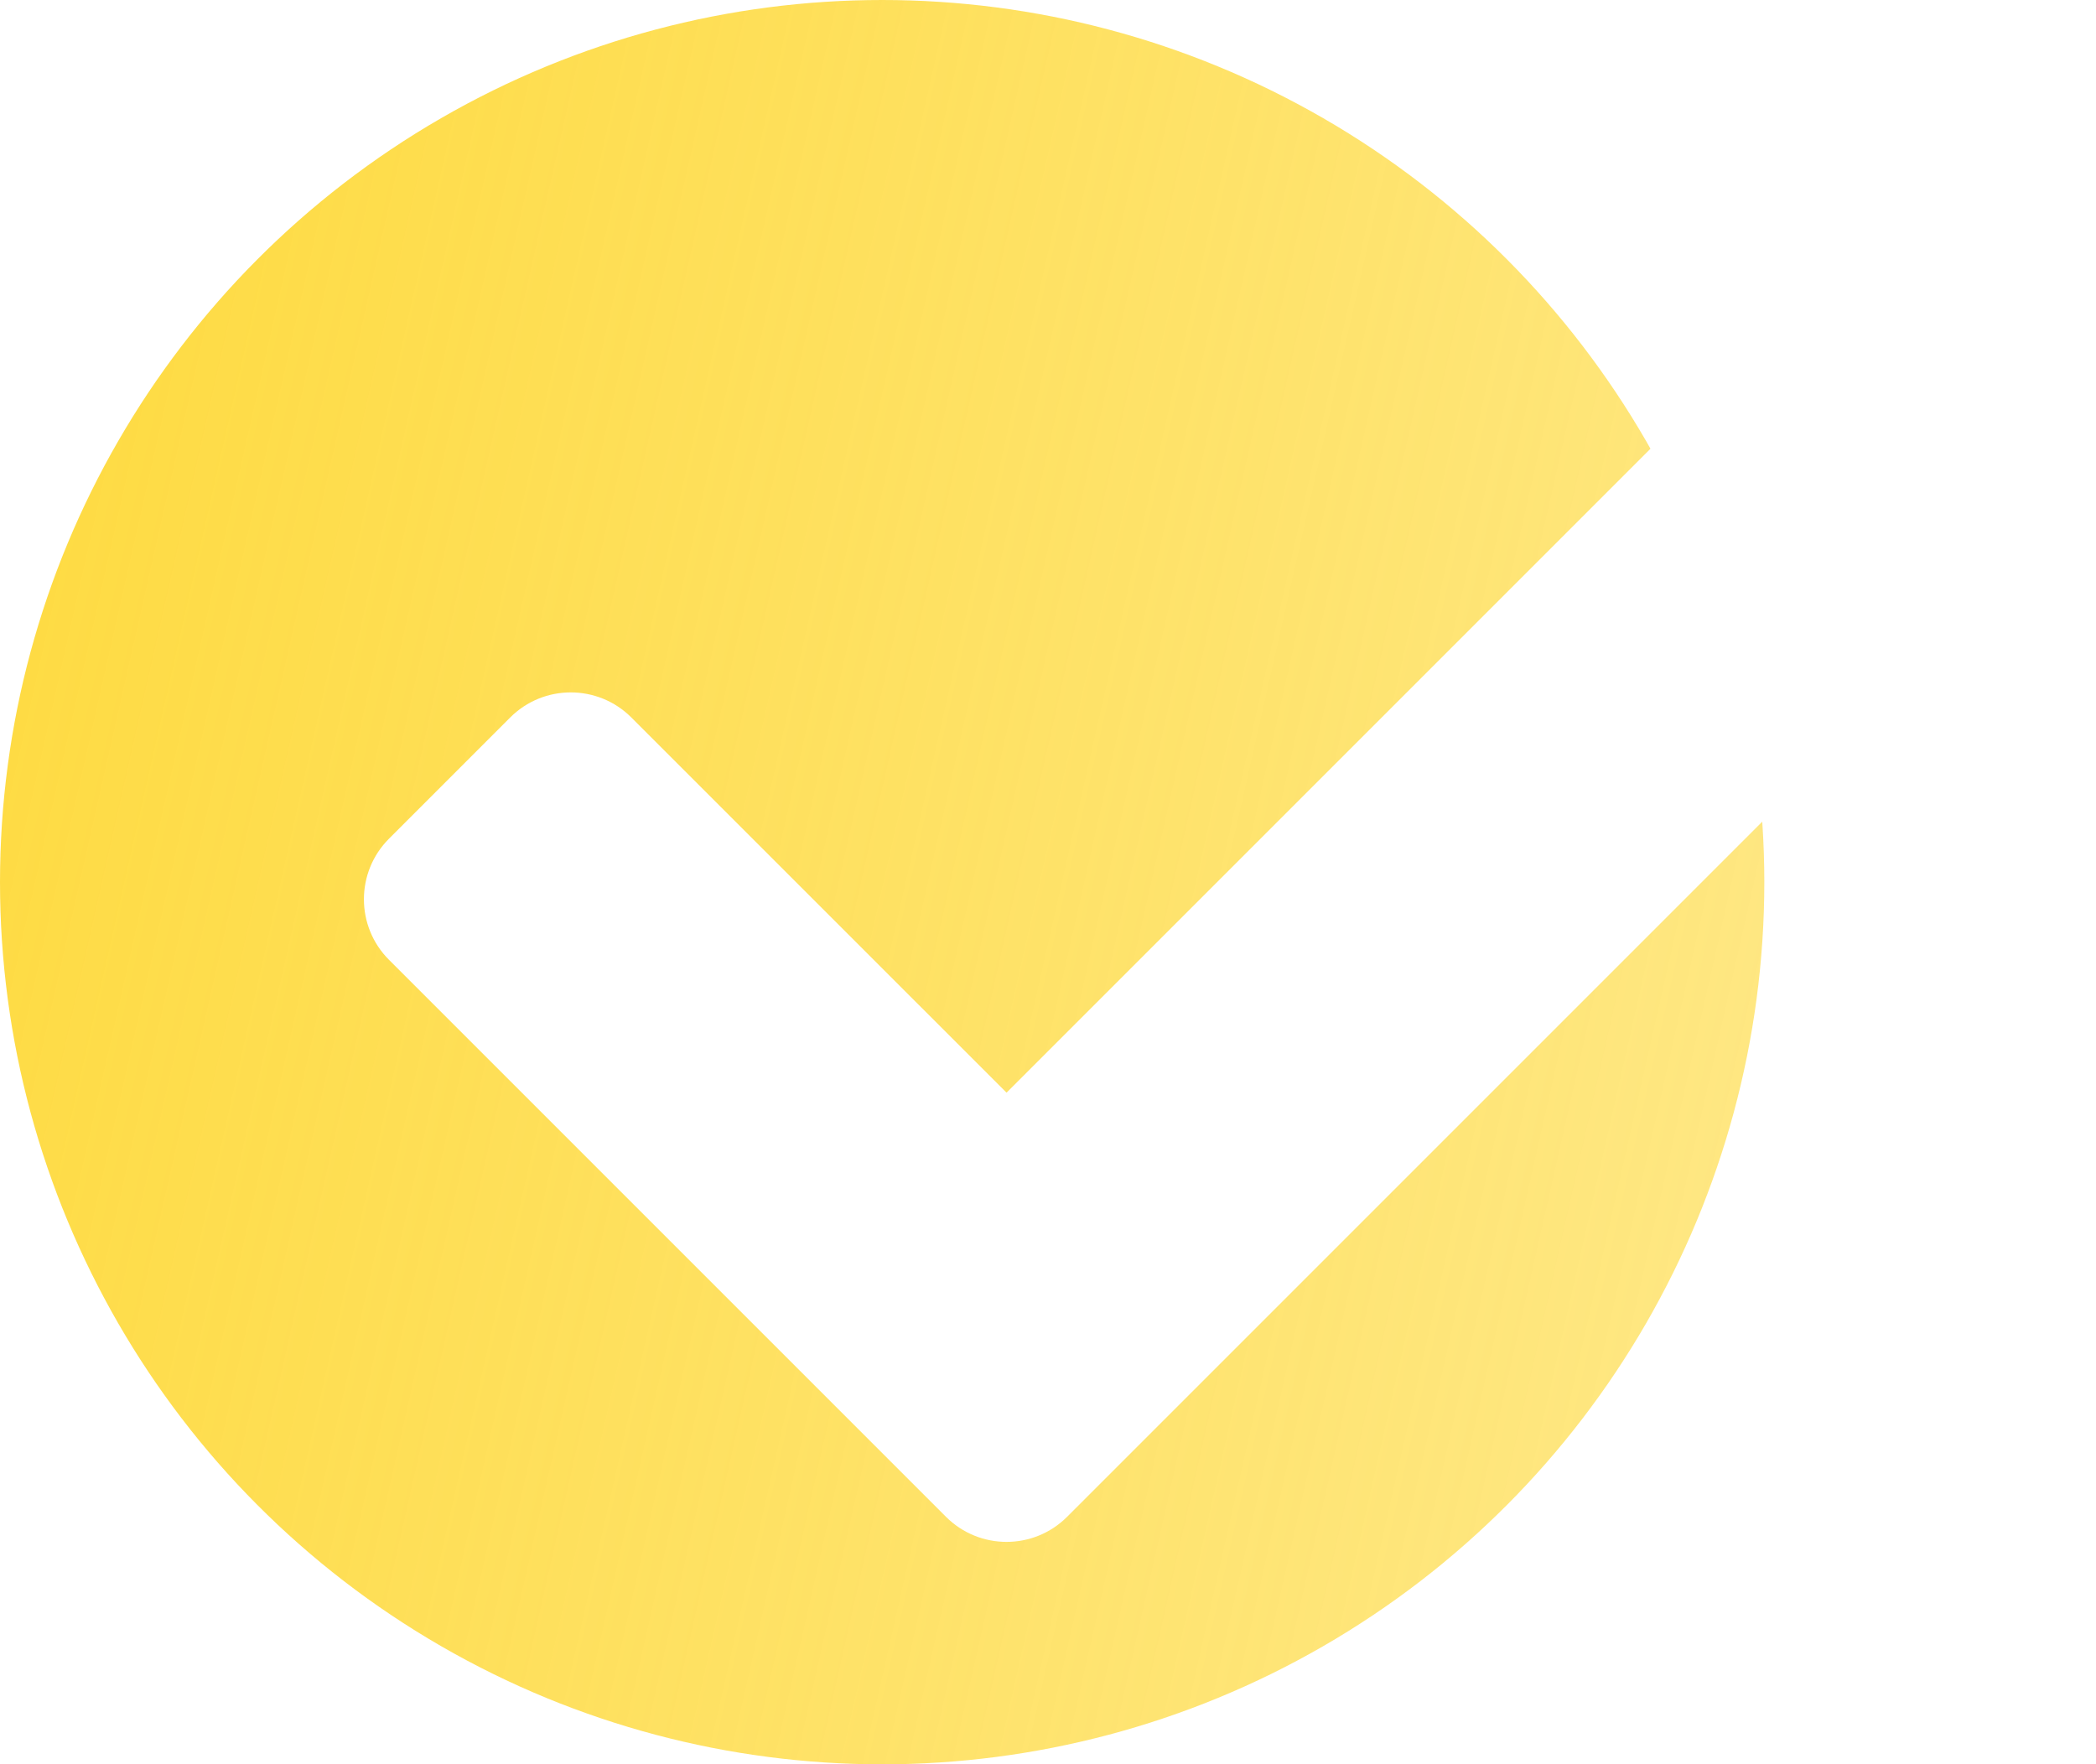
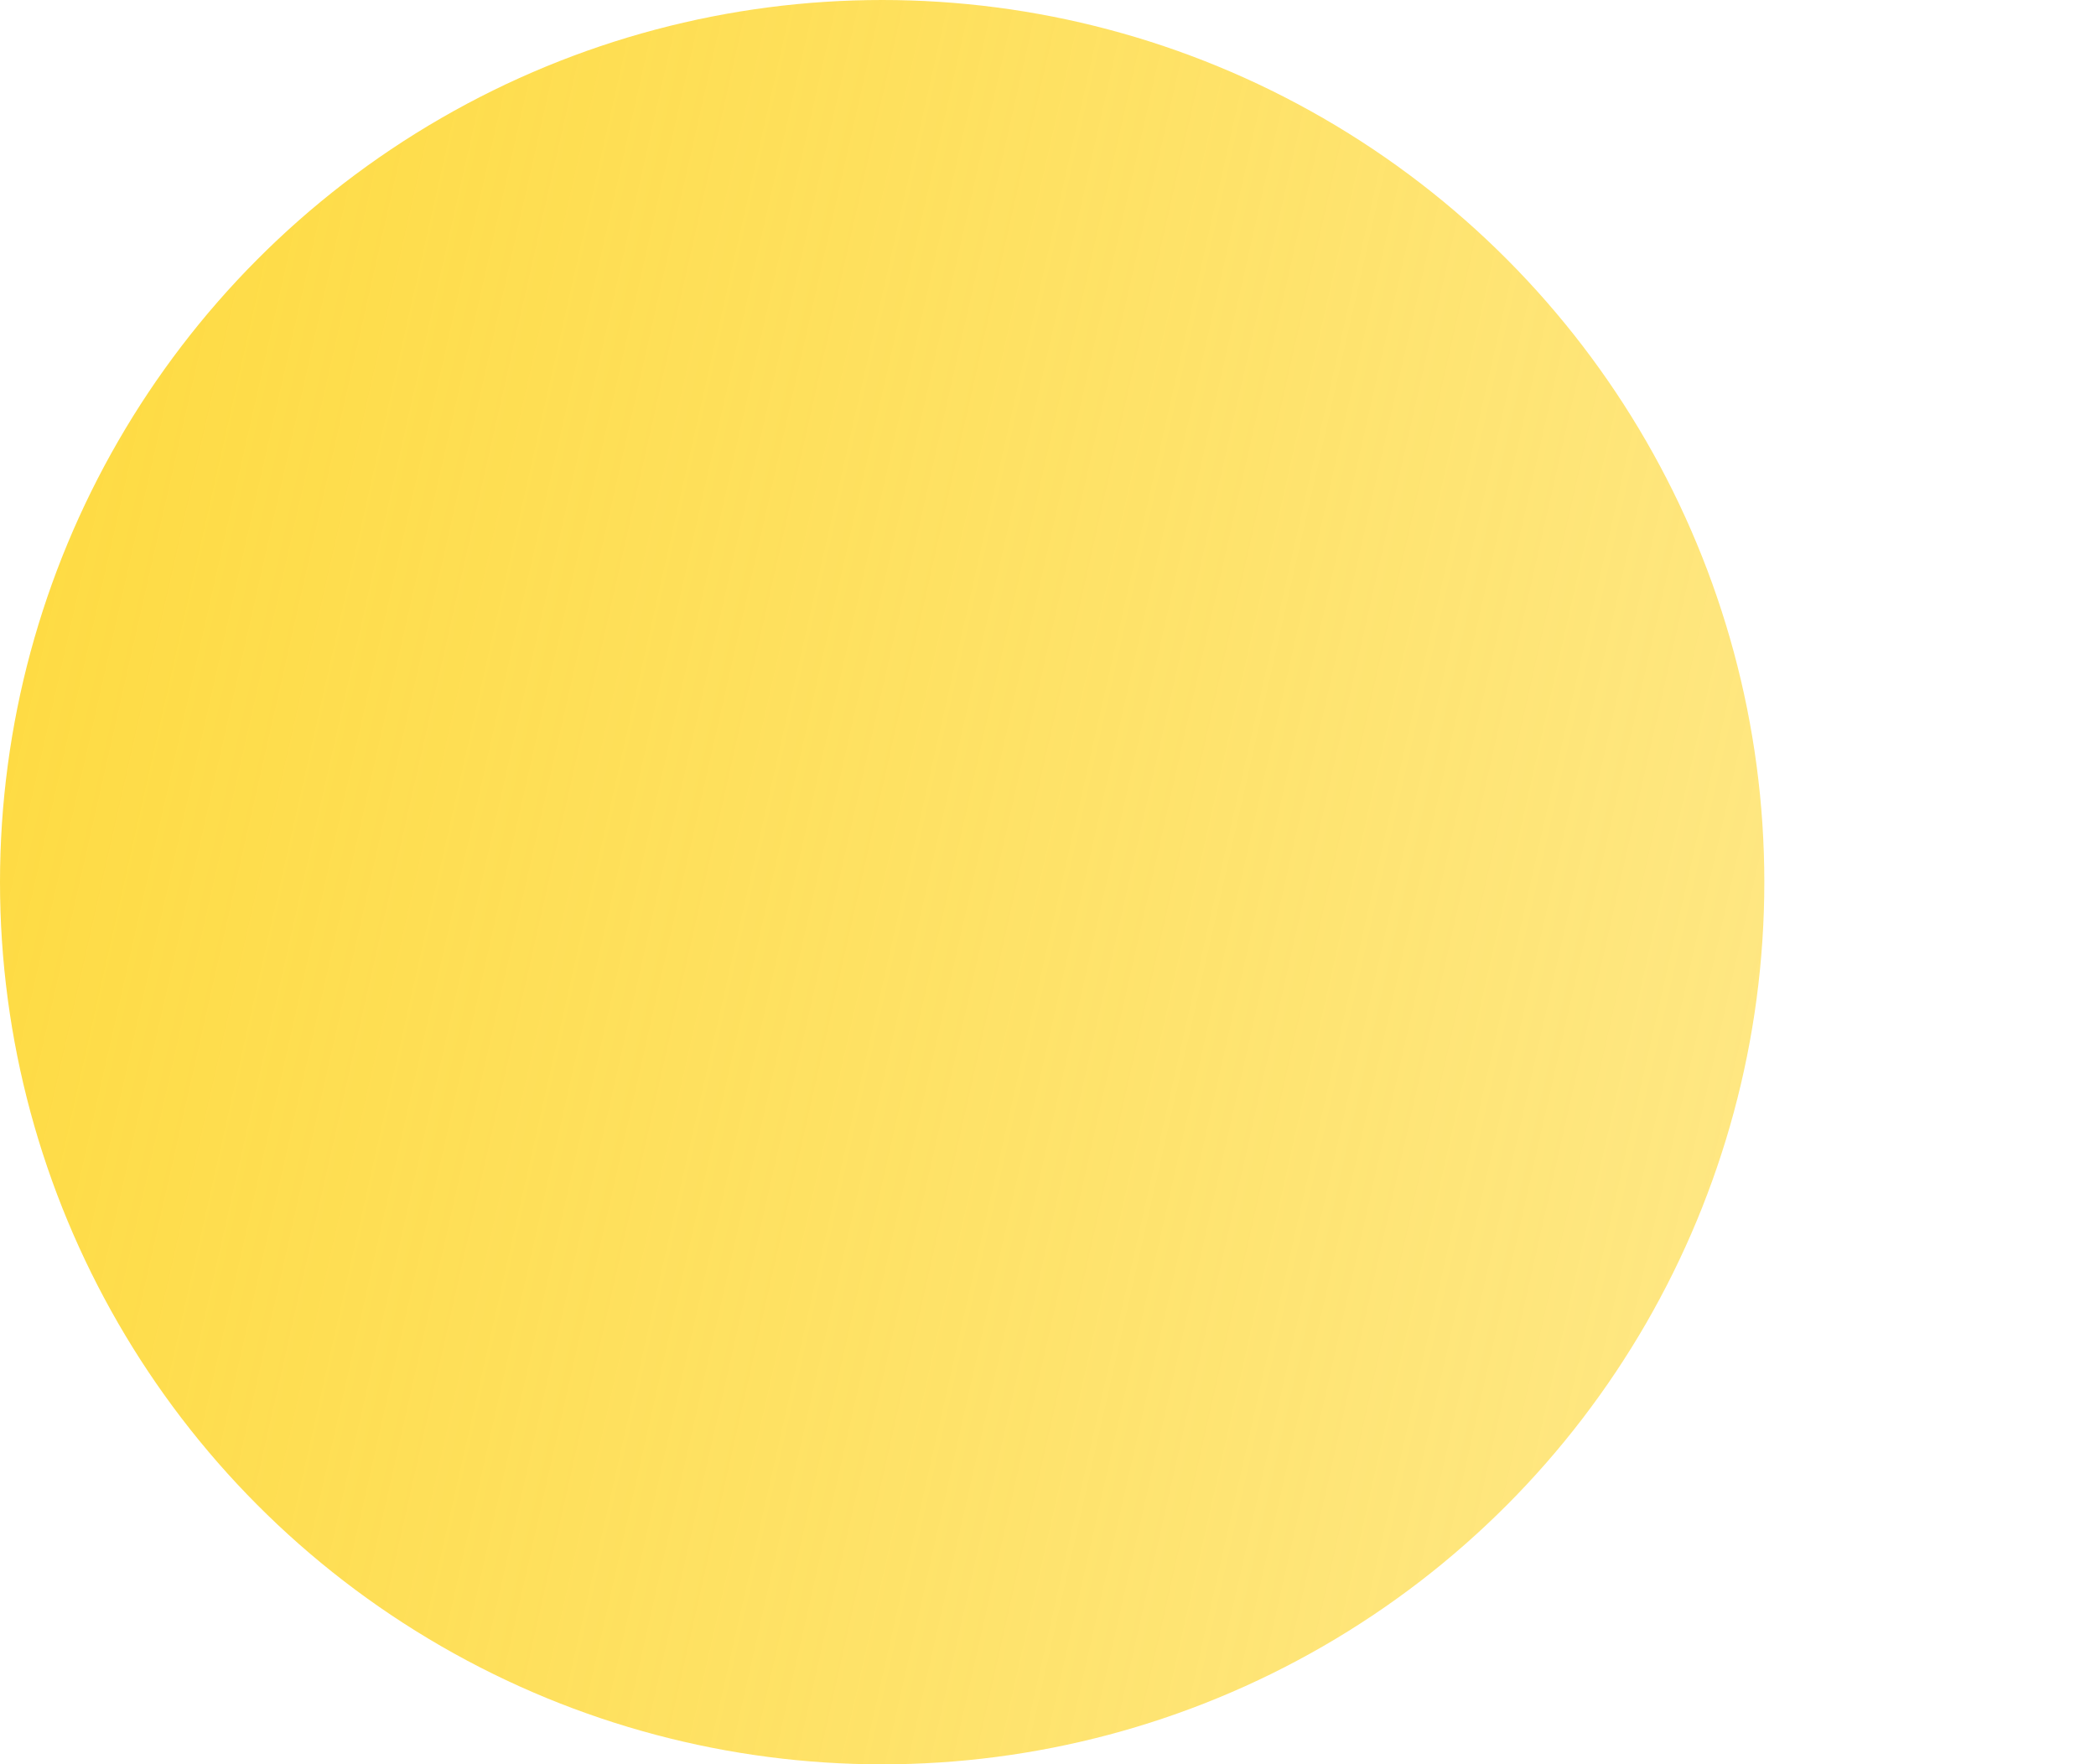
<svg xmlns="http://www.w3.org/2000/svg" width="455" height="383" viewBox="0 0 455 383" fill="none">
  <circle cx="191.5" cy="191.5" r="191.5" fill="url(#paint0_linear)" />
  <g filter="url(#filter0_d)">
-     <path d="M205.348 325.263L84.448 204.363C77.184 197.1 77.184 185.323 84.448 178.059L110.751 151.754C118.015 144.49 129.792 144.49 137.056 151.754L218.5 233.198L392.944 58.754C400.207 51.491 411.985 51.491 419.248 58.754L445.552 85.059C452.816 92.322 452.816 104.099 445.552 111.363L231.652 325.264C224.388 332.527 212.611 332.527 205.348 325.263Z" fill="white" />
-   </g>
+     </g>
  <defs>
    <filter id="filter0_d" x="75" y="53.307" width="380" height="285.405" filterUnits="userSpaceOnUse" color-interpolation-filters="sRGB">
      <feFlood flood-opacity="0" result="BackgroundImageFix" />
      <feColorMatrix in="SourceAlpha" type="matrix" values="0 0 0 0 0 0 0 0 0 0 0 0 0 0 0 0 0 0 127 0" />
      <feOffset dy="4" />
      <feGaussianBlur stdDeviation="2" />
      <feColorMatrix type="matrix" values="0 0 0 0 0 0 0 0 0 0 0 0 0 0 0 0 0 0 0.25 0" />
      <feBlend mode="normal" in2="BackgroundImageFix" result="effect1_dropShadow" />
      <feBlend mode="normal" in="SourceGraphic" in2="effect1_dropShadow" result="shape" />
    </filter>
    <linearGradient id="paint0_linear" x1="0" y1="0" x2="446.761" y2="101.022" gradientUnits="userSpaceOnUse">
      <stop stop-color="#FEDA3E" />
      <stop offset="1" stop-color="#FEDA3E" stop-opacity="0.62" />
    </linearGradient>
  </defs>
</svg>